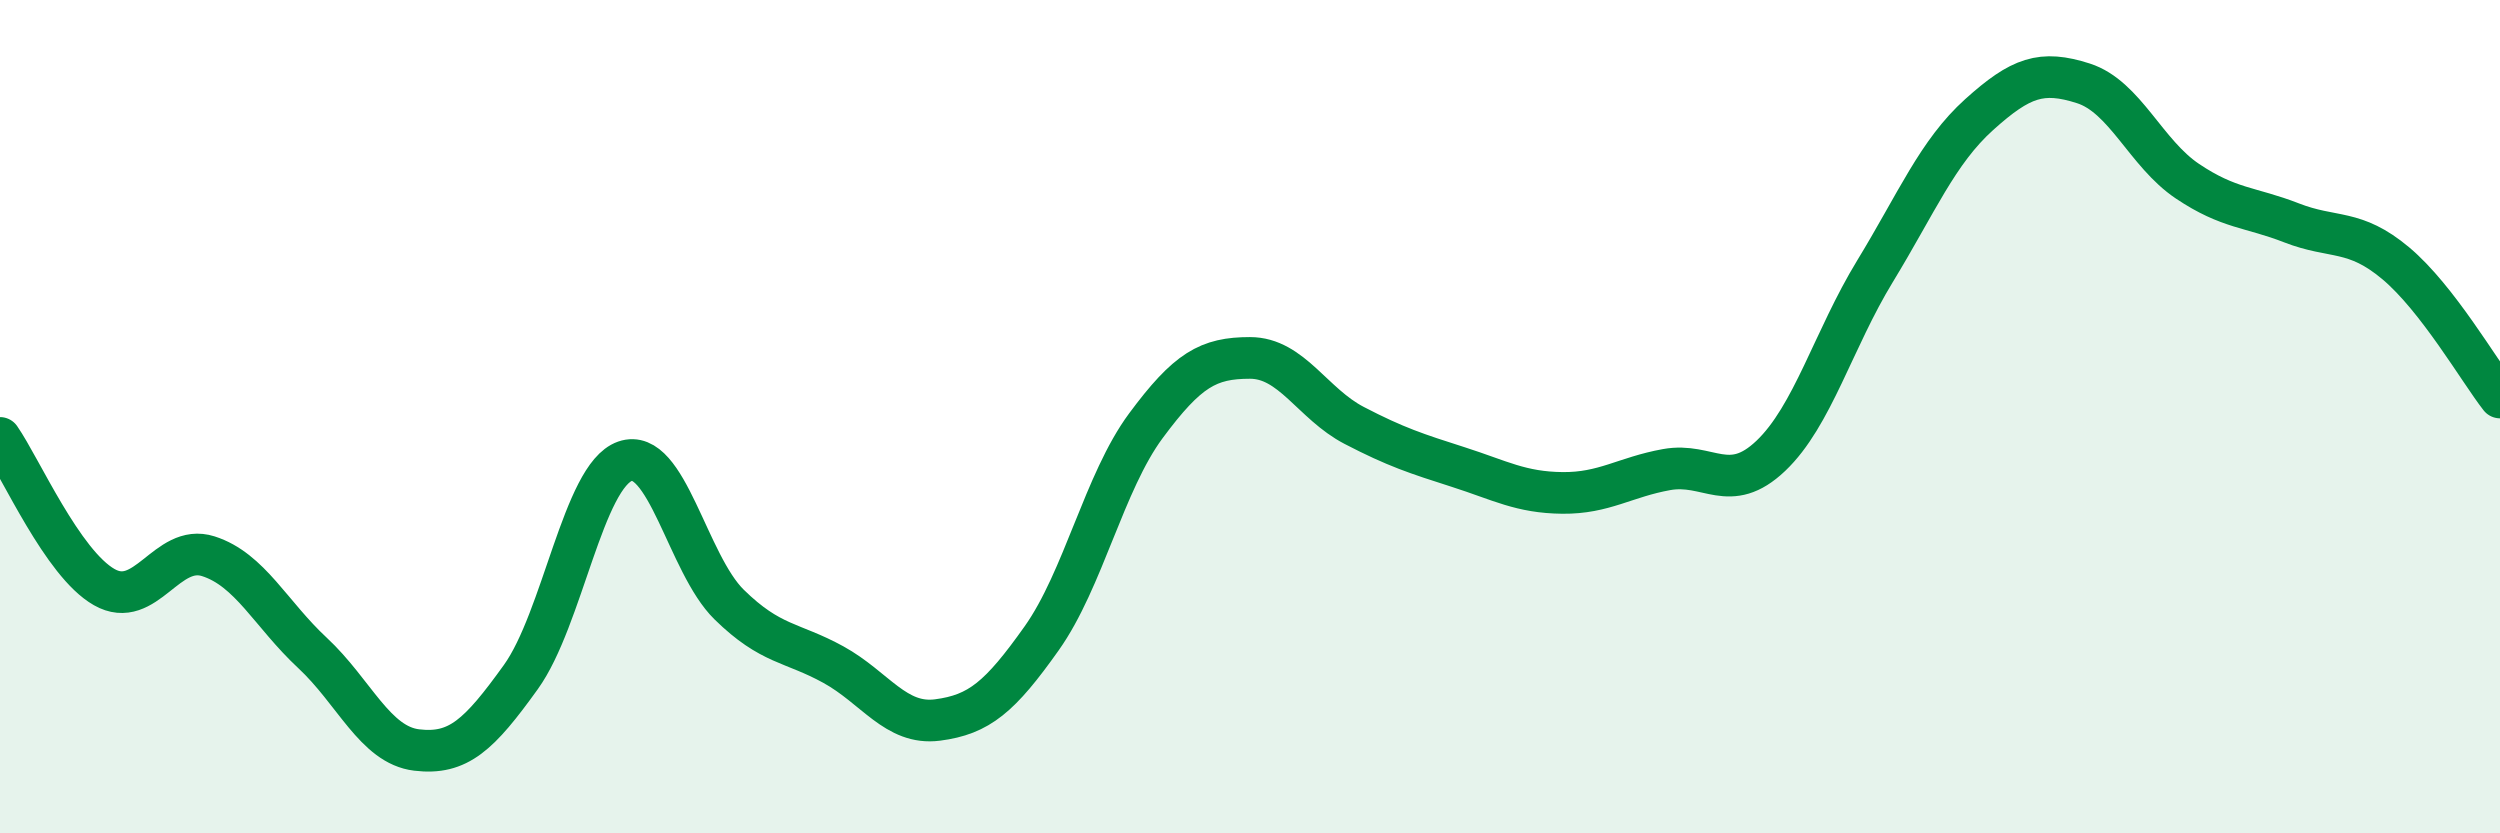
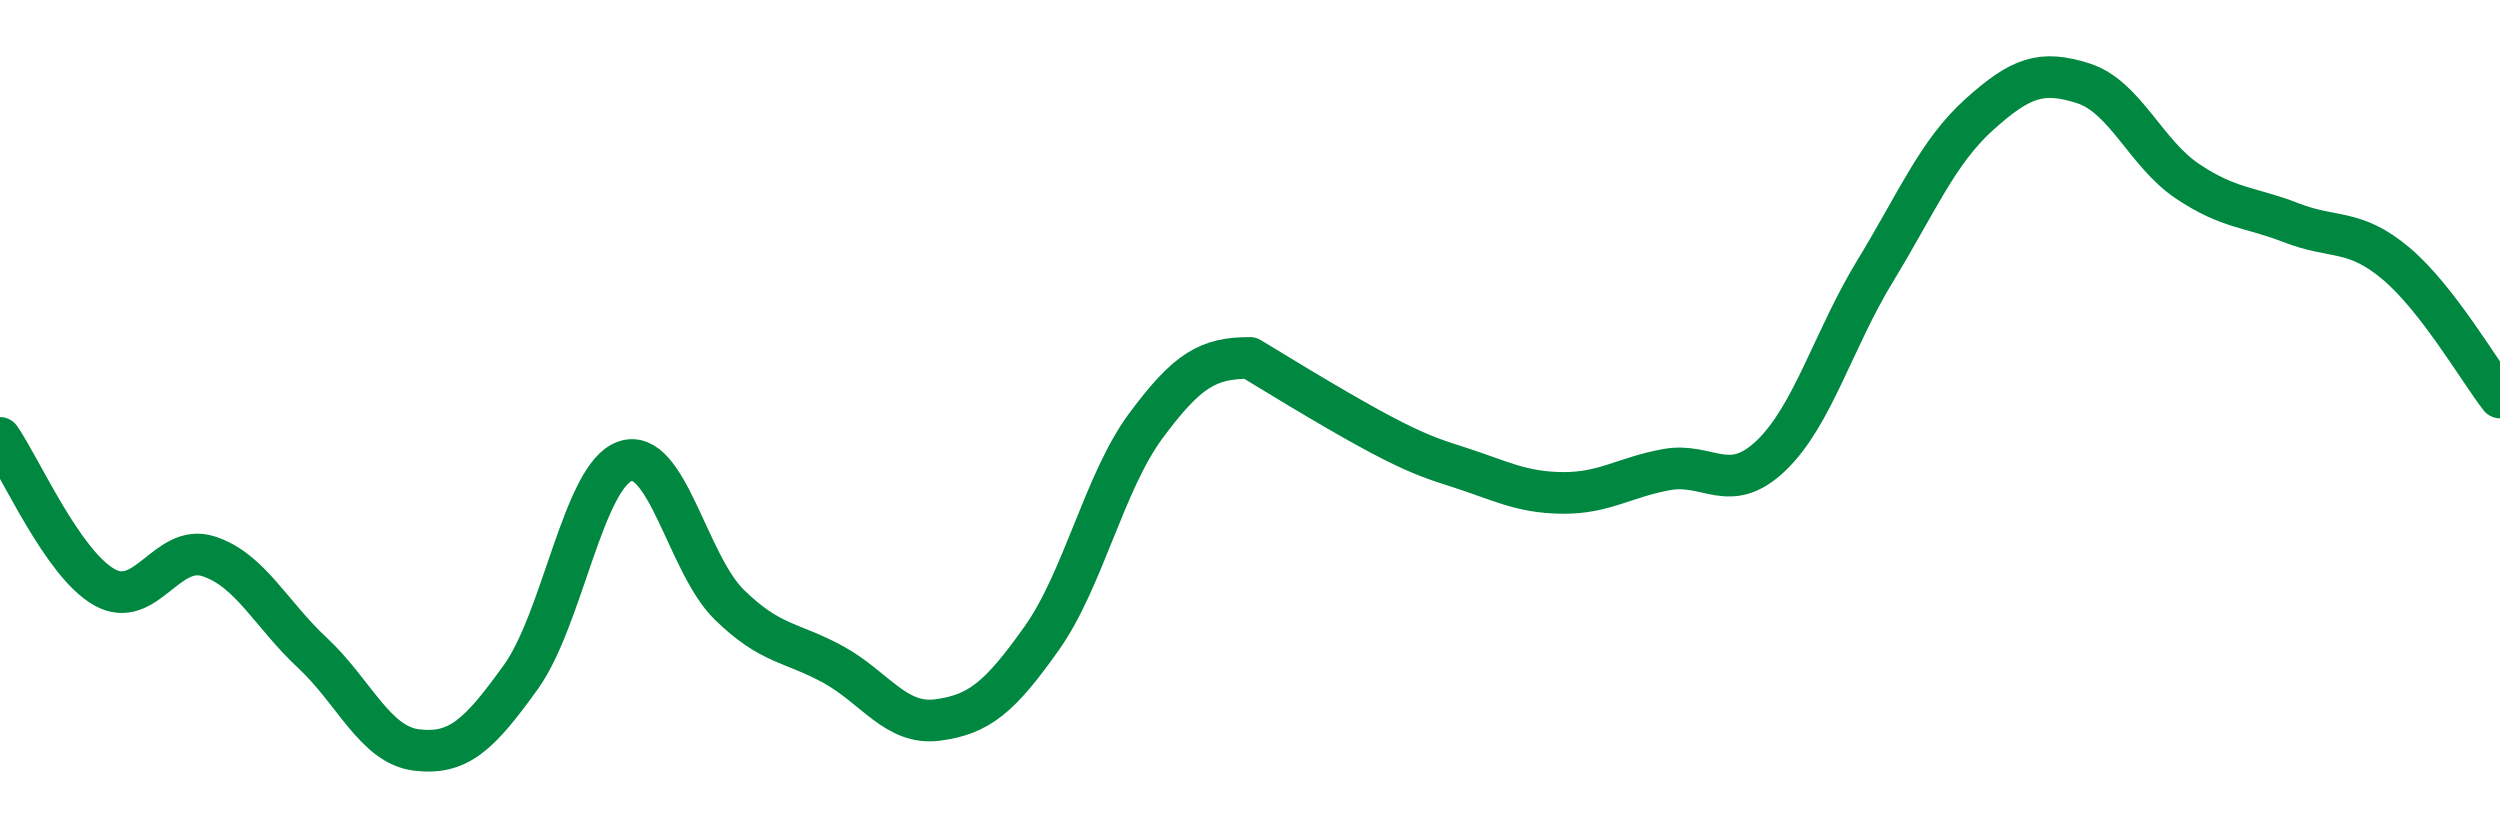
<svg xmlns="http://www.w3.org/2000/svg" width="60" height="20" viewBox="0 0 60 20">
-   <path d="M 0,10.51 C 0.5,11.23 1.5,13.52 2.5,14.09 C 3.5,14.66 4,13.03 5,13.35 C 6,13.67 6.5,14.74 7.5,15.67 C 8.5,16.6 9,17.88 10,18 C 11,18.12 11.5,17.64 12.5,16.25 C 13.5,14.86 14,11.42 15,11.07 C 16,10.72 16.5,13.53 17.5,14.51 C 18.5,15.49 19,15.4 20,15.95 C 21,16.5 21.5,17.41 22.5,17.28 C 23.5,17.15 24,16.73 25,15.32 C 26,13.91 26.5,11.57 27.5,10.22 C 28.5,8.87 29,8.59 30,8.59 C 31,8.59 31.5,9.69 32.5,10.21 C 33.5,10.73 34,10.89 35,11.21 C 36,11.53 36.5,11.82 37.5,11.83 C 38.5,11.84 39,11.45 40,11.27 C 41,11.09 41.5,11.89 42.5,10.94 C 43.5,9.99 44,8.15 45,6.51 C 46,4.87 46.5,3.65 47.5,2.75 C 48.5,1.85 49,1.68 50,2 C 51,2.32 51.5,3.68 52.5,4.35 C 53.5,5.02 54,4.96 55,5.35 C 56,5.74 56.5,5.48 57.5,6.32 C 58.5,7.16 59.5,8.9 60,9.54L60 20L0 20Z" fill="#008740" opacity="0.1" stroke-linecap="round" stroke-linejoin="round" />
-   <path d="M 0,10.51 C 0.5,11.23 1.5,13.52 2.5,14.09 C 3.5,14.66 4,13.03 5,13.35 C 6,13.67 6.5,14.74 7.5,15.67 C 8.5,16.6 9,17.88 10,18 C 11,18.12 11.5,17.64 12.5,16.25 C 13.5,14.86 14,11.42 15,11.07 C 16,10.72 16.5,13.53 17.5,14.51 C 18.5,15.49 19,15.4 20,15.95 C 21,16.5 21.5,17.41 22.5,17.28 C 23.5,17.15 24,16.73 25,15.32 C 26,13.91 26.5,11.57 27.5,10.22 C 28.5,8.87 29,8.59 30,8.59 C 31,8.59 31.5,9.69 32.5,10.21 C 33.5,10.73 34,10.89 35,11.21 C 36,11.53 36.5,11.82 37.5,11.83 C 38.5,11.84 39,11.45 40,11.27 C 41,11.09 41.5,11.89 42.5,10.94 C 43.5,9.99 44,8.15 45,6.51 C 46,4.87 46.5,3.65 47.5,2.75 C 48.5,1.85 49,1.68 50,2 C 51,2.32 51.5,3.68 52.5,4.35 C 53.5,5.02 54,4.96 55,5.35 C 56,5.74 56.5,5.48 57.5,6.32 C 58.5,7.16 59.5,8.9 60,9.54" stroke="#008740" stroke-width="1" fill="none" stroke-linecap="round" stroke-linejoin="round" />
+   <path d="M 0,10.51 C 0.5,11.23 1.5,13.52 2.5,14.09 C 3.5,14.66 4,13.03 5,13.35 C 6,13.67 6.5,14.74 7.5,15.67 C 8.5,16.6 9,17.88 10,18 C 11,18.12 11.5,17.64 12.5,16.25 C 13.5,14.86 14,11.42 15,11.07 C 16,10.72 16.5,13.53 17.5,14.51 C 18.5,15.49 19,15.4 20,15.95 C 21,16.5 21.5,17.41 22.5,17.28 C 23.5,17.15 24,16.73 25,15.32 C 26,13.91 26.5,11.57 27.5,10.22 C 28.5,8.87 29,8.59 30,8.59 C 33.5,10.73 34,10.89 35,11.21 C 36,11.53 36.5,11.82 37.5,11.83 C 38.5,11.84 39,11.45 40,11.27 C 41,11.09 41.5,11.89 42.5,10.94 C 43.5,9.99 44,8.15 45,6.51 C 46,4.87 46.5,3.65 47.5,2.75 C 48.5,1.85 49,1.68 50,2 C 51,2.32 51.5,3.68 52.5,4.35 C 53.5,5.02 54,4.96 55,5.35 C 56,5.74 56.5,5.48 57.5,6.32 C 58.5,7.16 59.5,8.9 60,9.54" stroke="#008740" stroke-width="1" fill="none" stroke-linecap="round" stroke-linejoin="round" />
</svg>